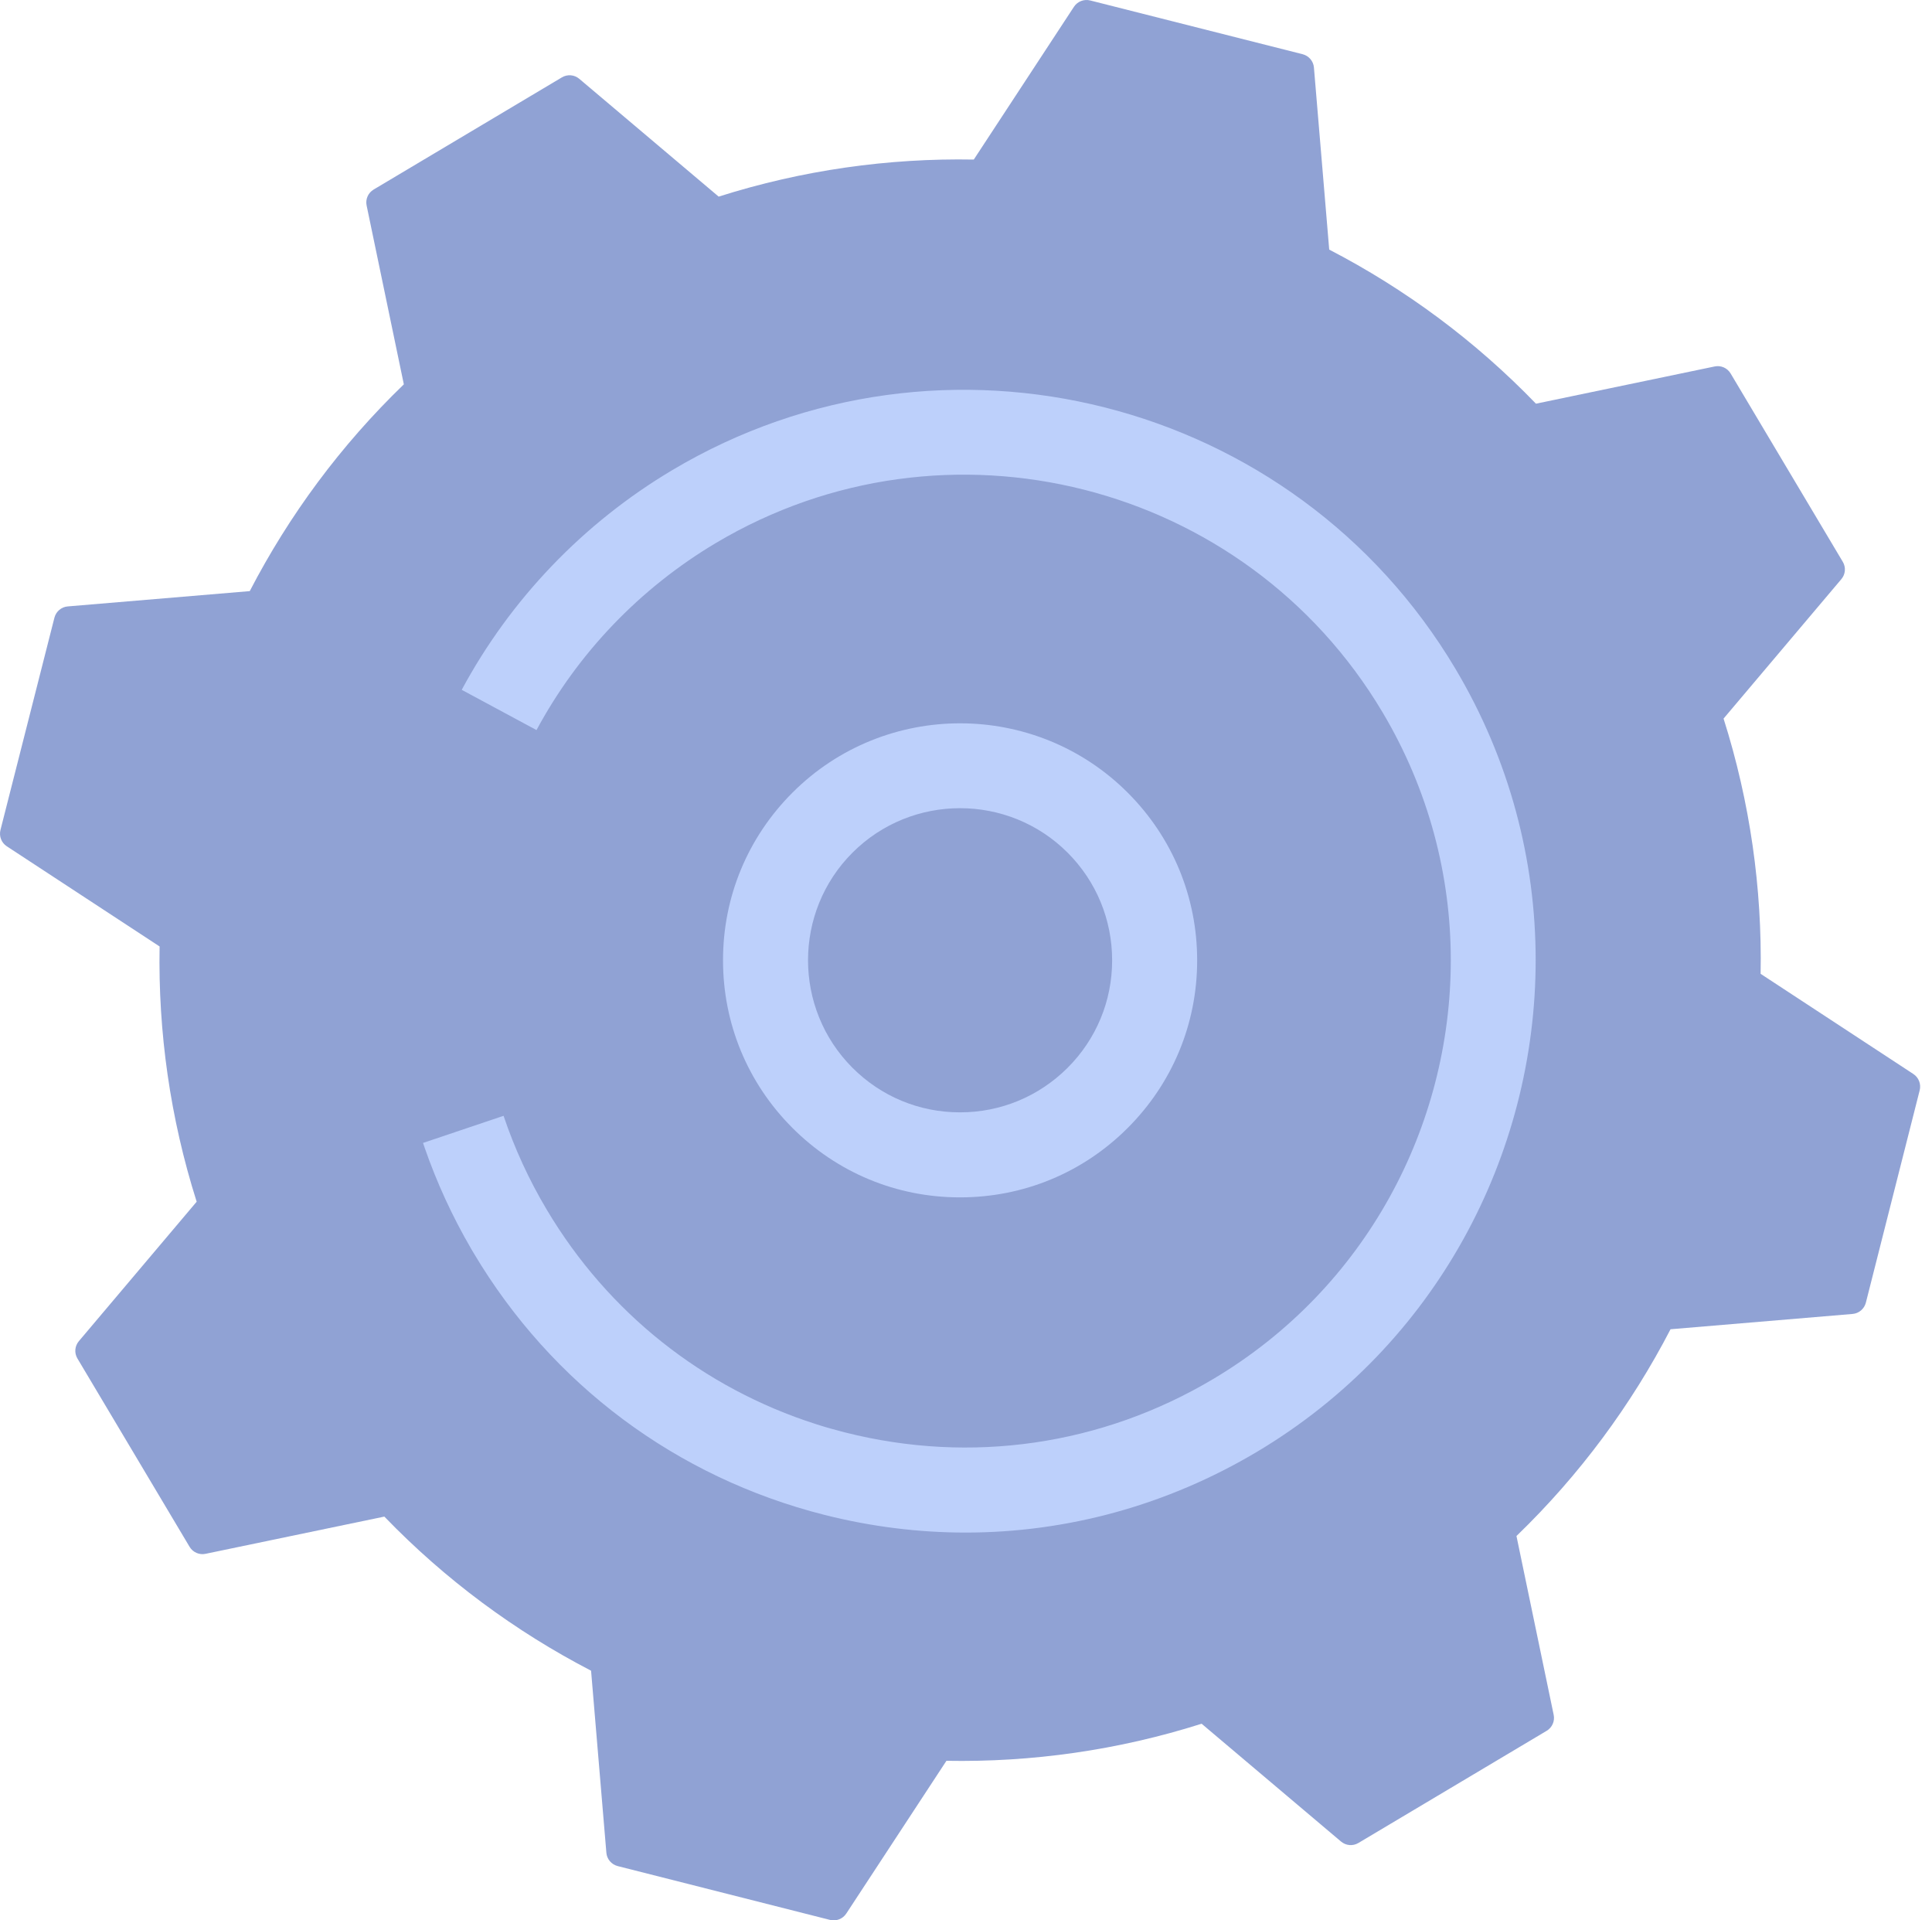
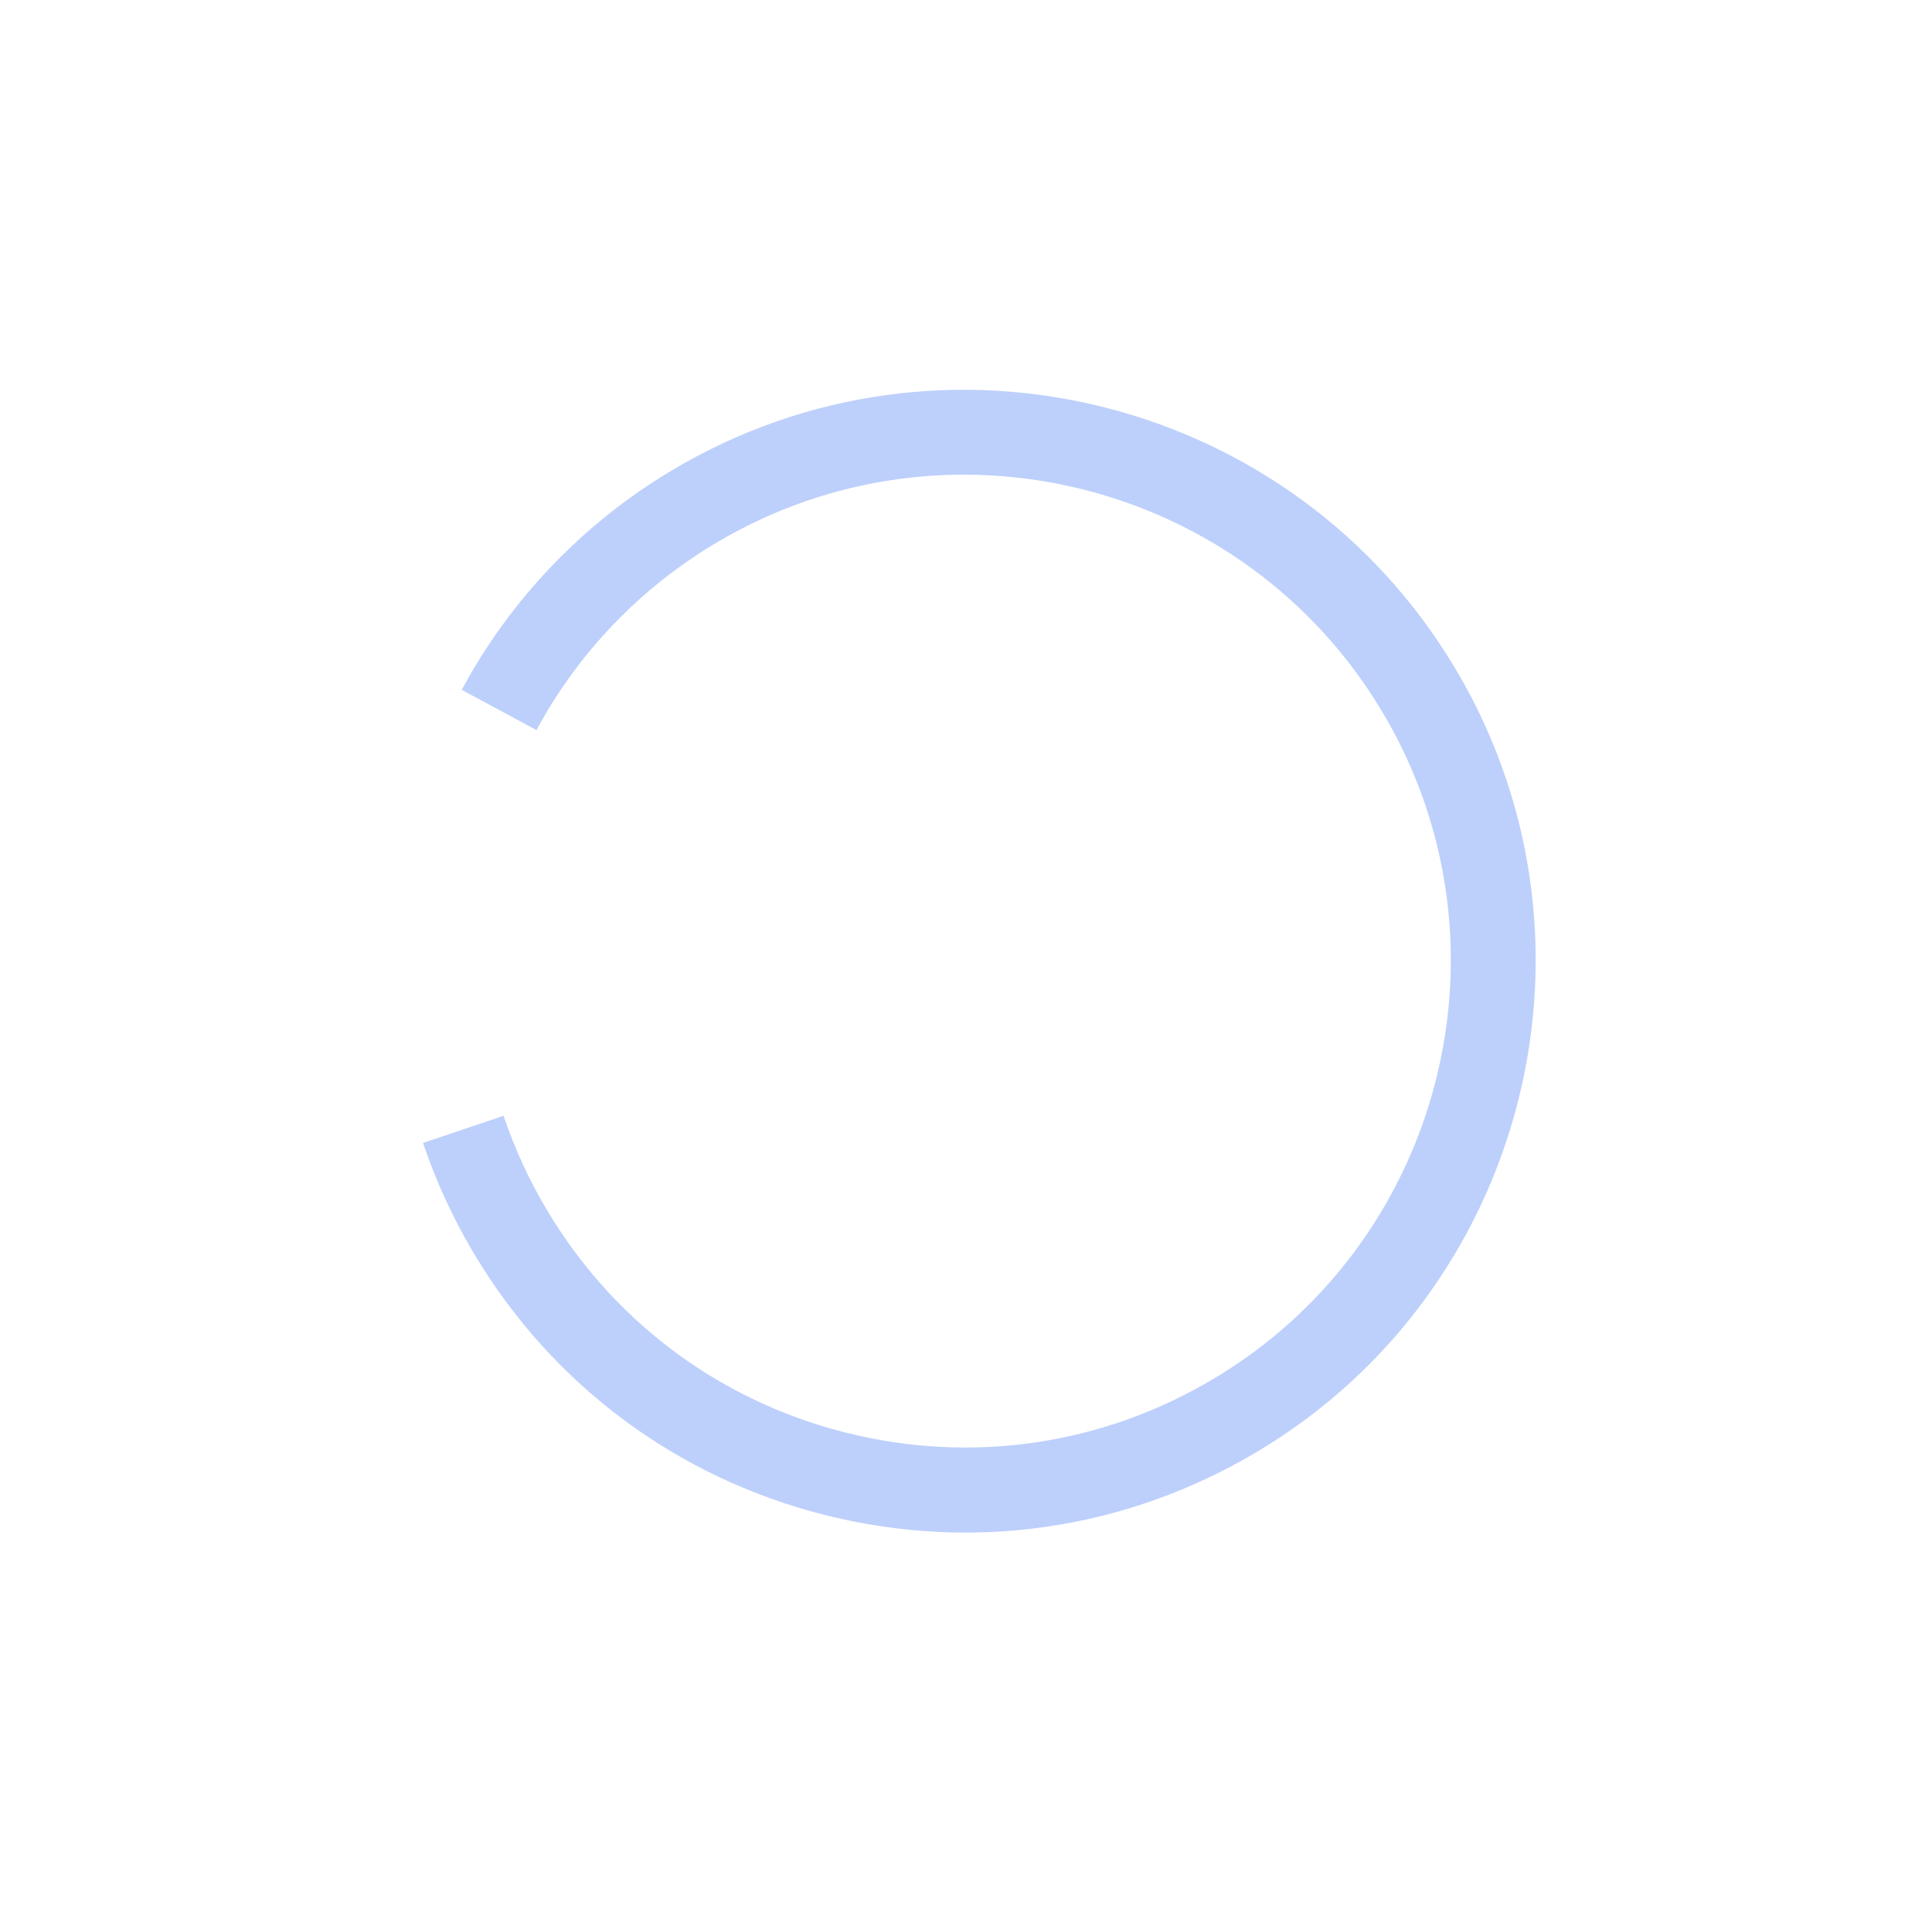
<svg xmlns="http://www.w3.org/2000/svg" width="161" height="160" viewBox="0 0 161 160" fill="none">
-   <path d="M0.038 69.155C-0.091 69.67 0.117 70.216 0.565 70.51L13.3 78.857C13.171 85.966 14.176 93.149 16.389 100.123L6.571 111.743C6.227 112.153 6.178 112.729 6.454 113.189L15.8 128.878C16.076 129.338 16.609 129.571 17.13 129.46L32.029 126.359C37.109 131.624 42.944 135.926 49.256 139.199L50.531 154.367C50.574 154.9 50.954 155.341 51.468 155.476L69.168 159.962C69.683 160.091 70.228 159.883 70.522 159.435L78.869 146.706C85.978 146.835 93.161 145.83 100.135 143.617L111.755 153.435C112.166 153.779 112.742 153.828 113.201 153.552L128.891 144.206C129.35 143.93 129.583 143.397 129.473 142.876L126.372 127.977C131.636 122.897 135.938 117.062 139.211 110.75L154.379 109.475C154.912 109.432 155.354 109.052 155.488 108.538L159.975 90.838C160.103 90.323 159.895 89.778 159.448 89.484L146.718 81.137C146.847 74.028 145.842 66.845 143.63 59.871L153.448 48.251C153.791 47.846 153.84 47.264 153.564 46.805L144.218 31.116C143.942 30.656 143.409 30.423 142.888 30.533L127.996 33.634C122.915 28.37 117.081 24.068 110.768 20.795L109.494 5.627C109.451 5.094 109.071 4.652 108.556 4.518L90.85 0.038C90.336 -0.091 89.79 0.117 89.496 0.565L81.149 13.294C74.04 13.165 66.857 14.17 59.889 16.382L48.269 6.564C47.865 6.221 47.283 6.172 46.823 6.448L31.134 15.794C30.674 16.07 30.441 16.603 30.552 17.124L33.653 32.023C28.388 37.103 24.086 42.938 20.813 49.25L5.645 50.525C5.112 50.568 4.671 50.947 4.536 51.462L0.038 69.155Z" fill="#90A2D4" />
-   <path d="M80.004 99.762H79.986C74.709 99.762 69.751 97.697 66.025 93.965C62.299 90.233 60.245 85.268 60.252 79.992C60.252 74.715 62.317 69.757 66.049 66.031C73.759 58.333 86.292 58.346 93.989 66.055C97.716 69.788 99.769 74.752 99.763 80.028C99.763 85.305 97.697 90.263 93.965 93.989C90.239 97.715 85.281 99.762 80.01 99.762H80.004ZM80.004 67.336C76.762 67.336 73.52 68.568 71.05 71.032C66.104 75.971 66.098 84.012 71.032 88.958C73.422 91.354 76.603 92.678 79.992 92.678H80.004C83.387 92.678 86.562 91.36 88.958 88.976C91.354 86.586 92.678 83.399 92.678 80.016C92.678 76.633 91.366 73.446 88.976 71.05C86.506 68.574 83.252 67.336 80.004 67.336Z" fill="#BDD0FB" />
  <path d="M80.469 127.69C76.547 127.69 72.594 127.2 68.69 126.213C56.366 123.088 45.996 115.353 39.488 104.426C39.414 104.304 39.347 104.187 39.273 104.065L39.267 104.052C37.698 101.362 36.393 98.524 35.382 95.607C35.339 95.478 35.296 95.356 35.253 95.227L41.964 92.966C42.877 95.681 44.09 98.322 45.573 100.804C50.678 109.378 58.584 115.648 68.004 118.657C68.801 118.914 69.61 119.141 70.431 119.349C80.923 122.003 91.826 120.422 101.123 114.882C113.839 107.307 120.9 93.818 120.9 79.992C120.9 72.944 119.061 65.81 115.2 59.326C103.764 40.125 78.839 33.813 59.645 45.249C53.332 49.012 48.166 54.399 44.709 60.828L38.477 57.475C42.546 49.913 48.613 43.582 56.023 39.169C78.57 25.742 107.852 33.157 121.279 55.71C125.815 63.322 127.972 71.706 127.972 79.986C127.972 96.226 119.674 112.075 104.739 120.967C97.274 125.41 88.933 127.69 80.463 127.69H80.469Z" fill="#BDD0FB" />
</svg>